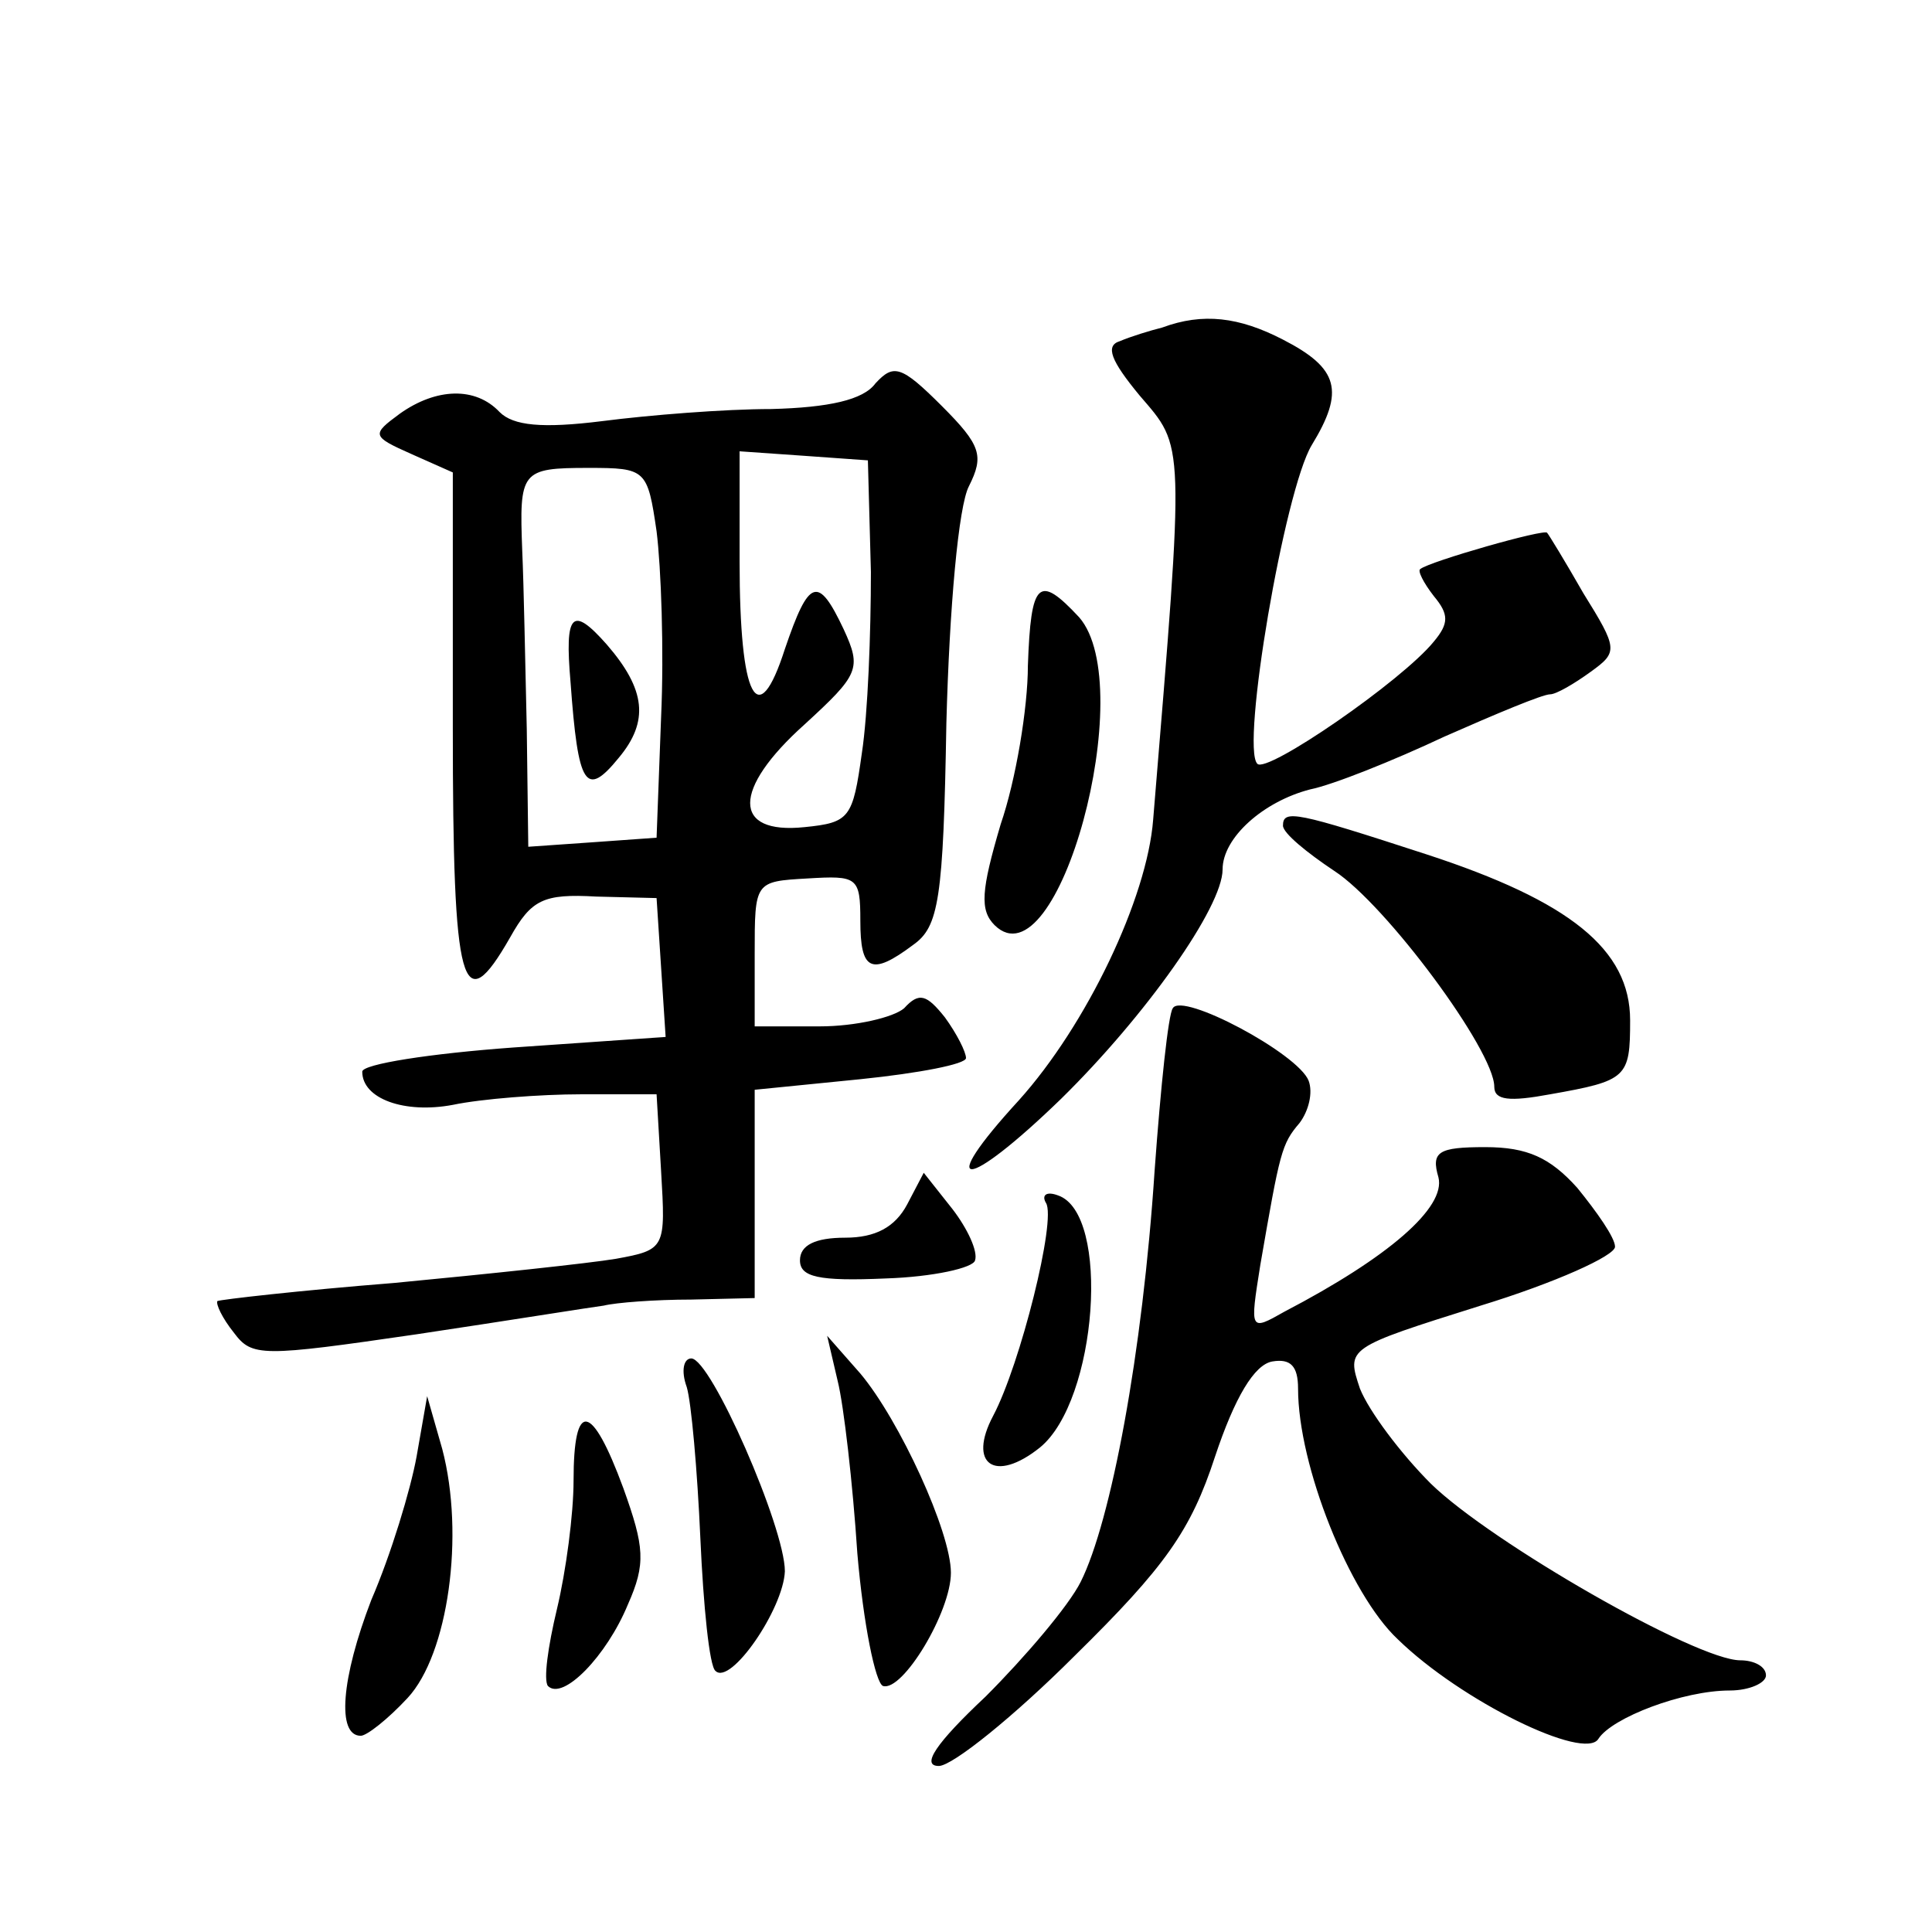
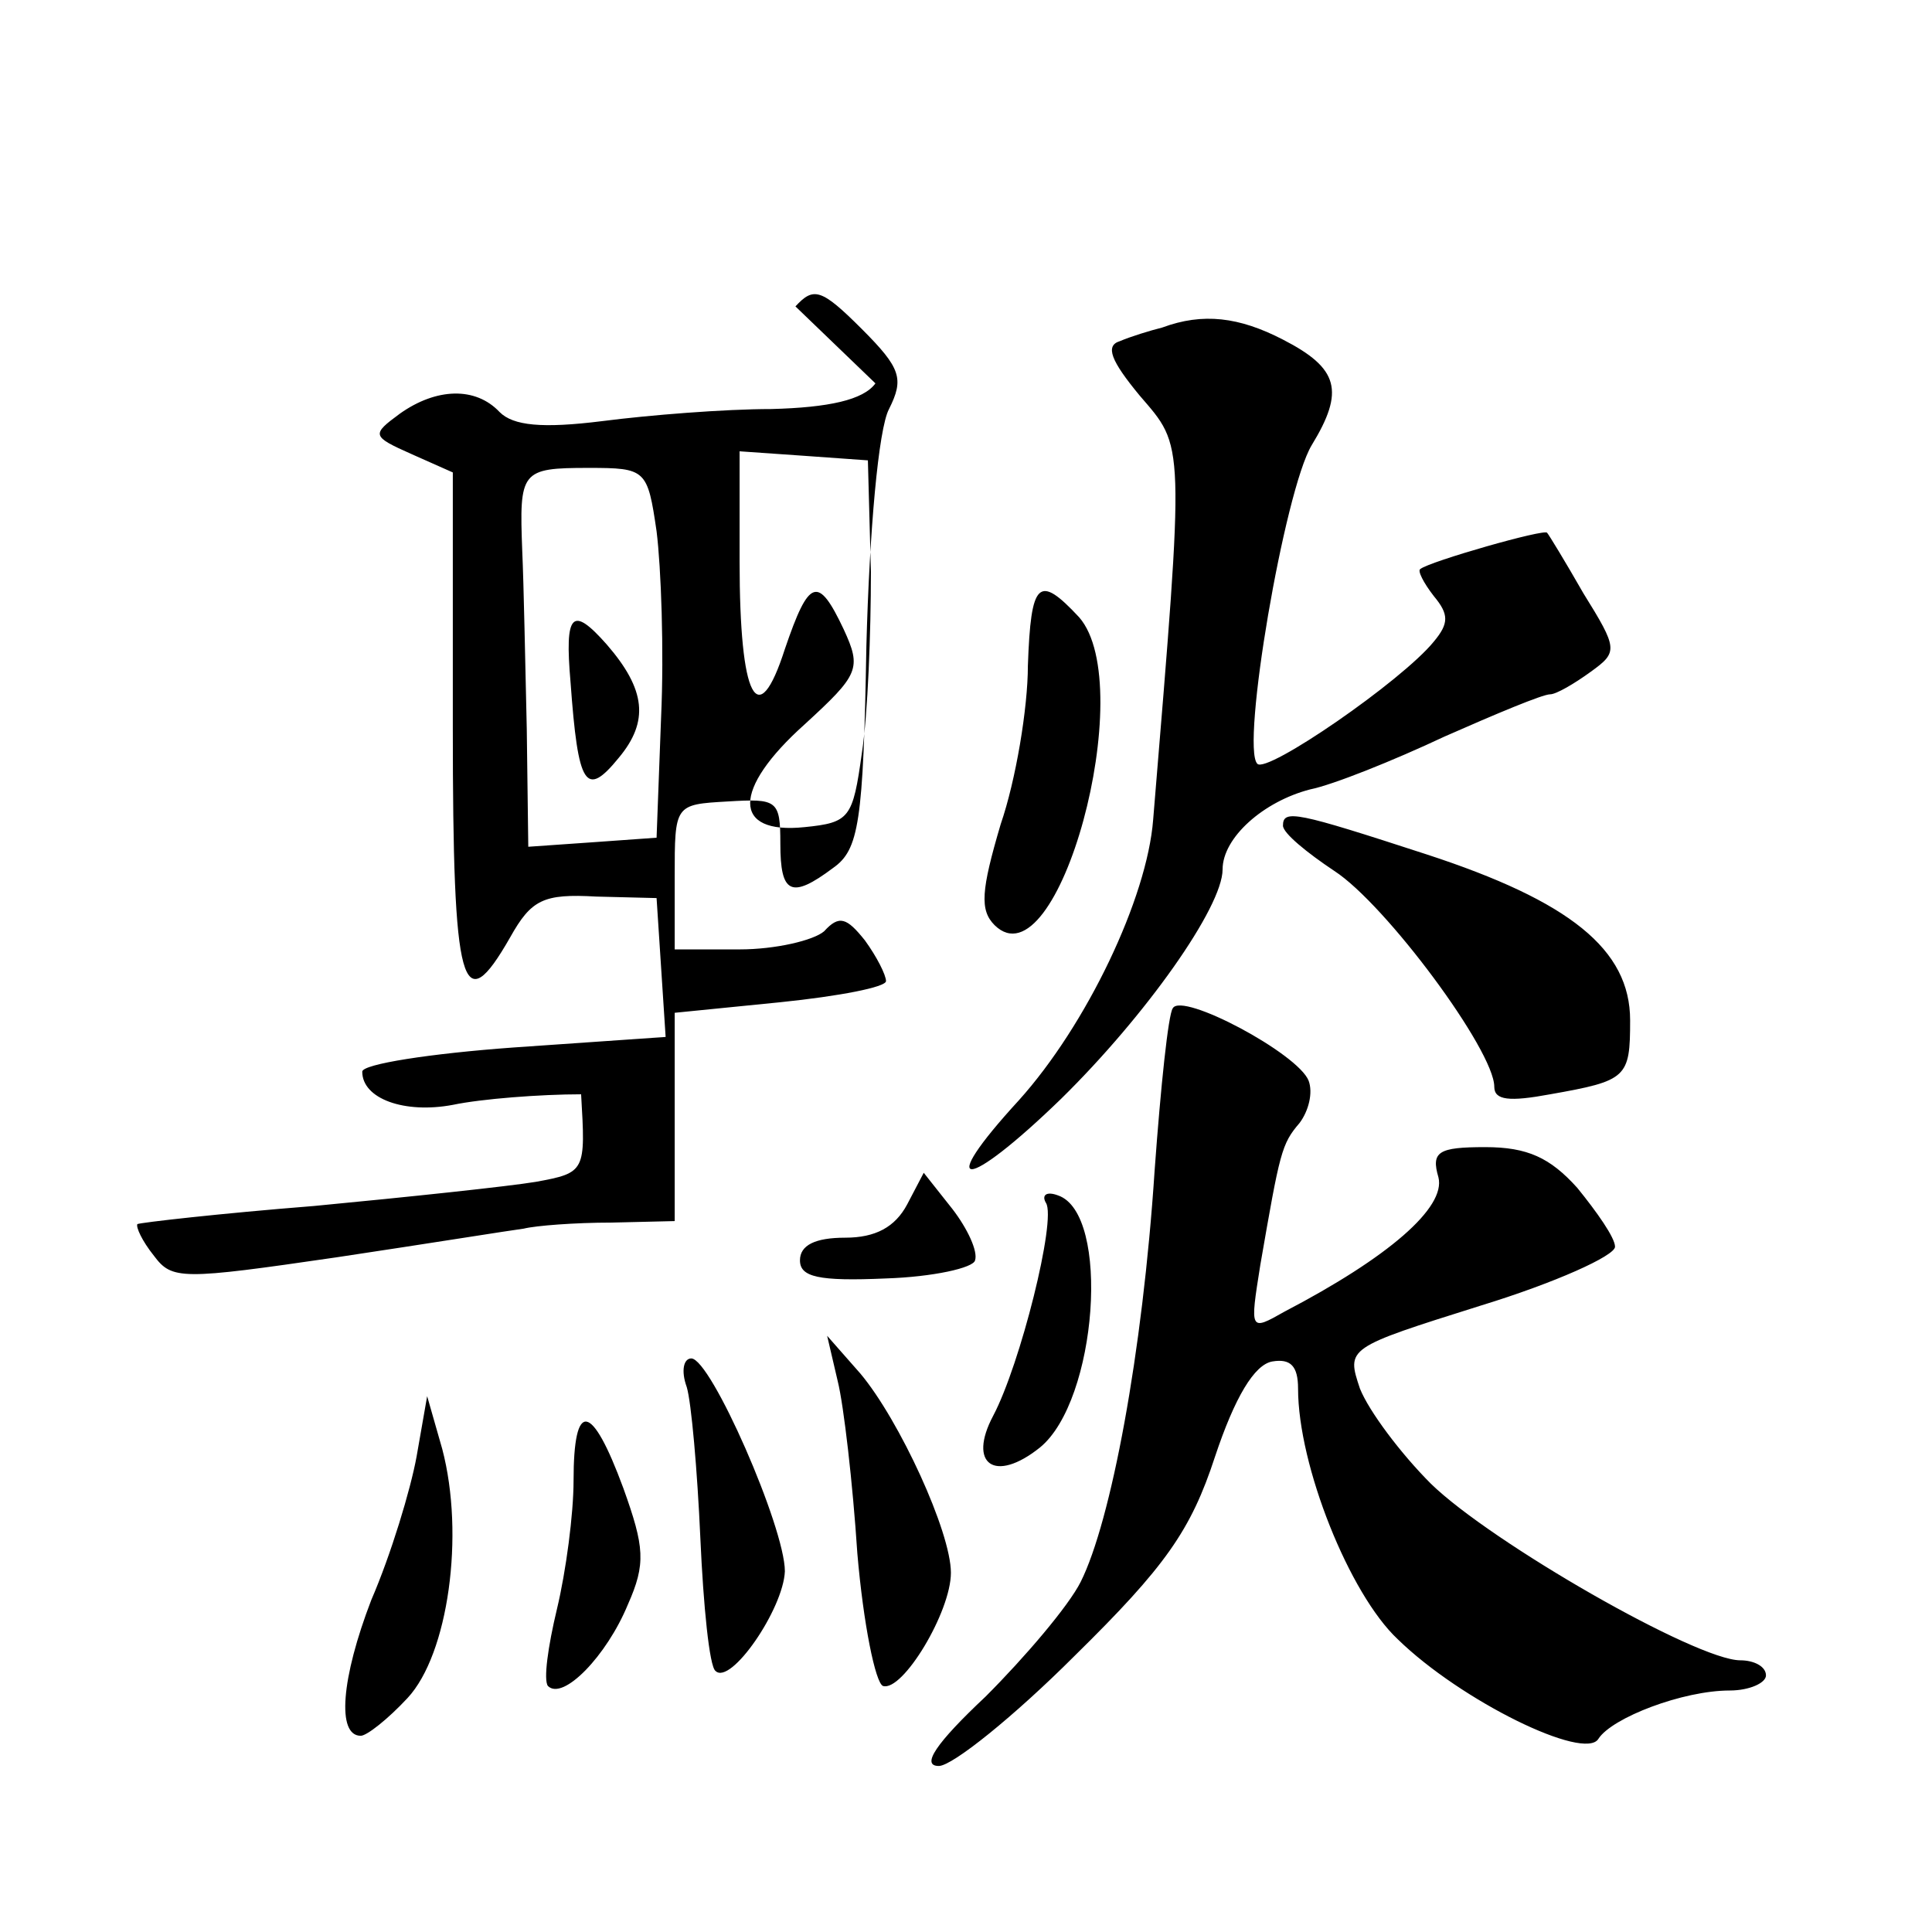
<svg xmlns="http://www.w3.org/2000/svg" version="1.0" width="128pt" height="128pt" viewBox="0 0 128 128" preserveAspectRatio="xMidYMid meet">
  <g transform="translate(0,128) scale(0.1,-0.1)" fill="#0" stroke="none">
-     <path d="M770 1063 c-8 -2 -21 -6 -28 -9 -10 -3 -6 -13 13 -36 30 -35 30 -27 9 -281 -4 -52 -44 -136 -89 -186 -56 -61 -36 -61 28 1 56 55 107 127 107 152 0 21 27 45 58 53 15 3 55 19 89 35 34 15 65 28 70 28 4 0 16 7 27 15 18 13 18 15 -5 52 -12 21 -23 39 -24 40 -1 3 -78 -19 -84 -24 -2 -1 2 -9 9 -18 10 -12 10 -18 0 -30 -21 -26 -111 -88 -117 -81 -11 11 18 181 36 211 22 36 18 51 -19 70 -29 15 -53 18 -80 8z M580 1026 c-8 -11 -31 -16 -69 -17 -31 0 -81 -4 -112 -8 -40 -5 -59 -3 -68 6 -16 17 -42 16 -66 -1 -19 -14 -19 -15 8 -27 l27 -12 0 -169 c0 -174 6 -195 38 -139 14 25 22 29 57 27 l40 -1 3 -46 3 -46 -101 -7 c-55 -4 -100 -11 -100 -16 0 -18 28 -28 60 -22 19 4 58 7 85 7 l50 0 3 -51 c3 -51 3 -52 -30 -58 -18 -3 -84 -10 -147 -16 -63 -5 -115 -11 -117 -12 -1 -2 3 -11 11 -21 12 -16 18 -16 121 -1 60 9 116 18 124 19 8 2 34 4 58 4 l42 1 0 69 0 69 70 7 c39 4 70 10 70 14 0 4 -6 16 -14 27 -12 15 -17 17 -27 6 -7 -6 -32 -12 -56 -12 l-43 0 0 48 c0 48 0 48 35 50 33 2 35 1 35 -28 0 -33 7 -37 35 -16 17 12 20 30 22 147 2 76 8 144 15 157 10 20 8 27 -18 53 -27 27 -32 28 -44 15z m-3 -125 c0 -40 -2 -94 -6 -120 -6 -43 -8 -46 -38 -49 -48 -5 -48 25 0 68 36 33 38 37 26 63 -17 36 -23 34 -39 -13 -18 -56 -30 -33 -30 58 l0 73 43 -3 42 -3 2 -74z m-142 27 c3 -24 5 -79 3 -123 l-3 -80 -42 -3 -43 -3 -1 78 c-1 43 -2 96 -3 118 -2 53 -1 55 44 55 38 0 39 -1 45 -42z M378 828 c5 -69 10 -77 32 -50 20 24 18 45 -8 75 -23 26 -28 21 -24 -25z M681 839 c0 -28 -8 -76 -18 -105 -13 -44 -14 -57 -4 -67 42 -41 96 158 56 204 -27 29 -32 24 -34 -32z M850 733 c0 -5 16 -18 34 -30 34 -22 106 -119 106 -143 0 -9 10 -10 37 -5 51 9 53 11 53 49 0 47 -40 79 -135 110 -86 28 -95 30 -95 19z M777 612 c-3 -4 -8 -52 -12 -107 -8 -122 -29 -233 -49 -273 -8 -16 -37 -50 -63 -76 -33 -31 -43 -46 -31 -46 9 0 50 33 90 73 60 59 77 83 93 132 13 39 26 61 38 63 12 2 17 -3 17 -18 0 -51 34 -136 66 -166 42 -41 124 -81 133 -66 9 14 56 32 87 32 13 0 24 5 24 10 0 6 -8 10 -17 10 -29 0 -165 78 -205 117 -20 20 -41 48 -47 63 -9 27 -9 27 80 55 49 15 89 33 89 39 0 6 -12 23 -25 39 -18 20 -33 27 -61 27 -31 0 -36 -3 -31 -20 5 -20 -33 -53 -102 -89 -23 -13 -23 -13 -16 31 13 75 14 80 26 94 6 8 9 20 6 28 -7 18 -84 59 -90 48z M601 482 c-8 -15 -21 -22 -41 -22 -20 0 -30 -5 -30 -15 0 -11 12 -14 57 -12 31 1 58 7 59 12 2 6 -5 21 -15 34 l-19 24 -11 -21z M693 483 c7 -11 -17 -107 -35 -141 -17 -32 1 -45 31 -21 38 31 47 155 12 167 -8 3 -11 0 -8 -5z M555 365 c4 -16 10 -68 13 -114 4 -47 12 -86 17 -88 13 -4 45 49 45 75 0 27 -34 101 -60 132 l-22 25 7 -30z M455 361 c3 -10 7 -55 9 -100 2 -45 6 -85 10 -88 10 -10 45 41 46 66 0 29 -49 141 -62 141 -5 0 -7 -8 -3 -19z M276 315 c-4 -22 -17 -65 -30 -95 -20 -52 -23 -90 -7 -90 4 0 18 11 31 25 27 29 38 108 23 165 l-10 35 -7 -40z M380 299 c0 -22 -5 -60 -11 -85 -6 -25 -9 -47 -6 -51 10 -10 39 20 53 54 12 27 11 38 -3 77 -21 57 -33 59 -33 5z" />
+     <path d="M770 1063 c-8 -2 -21 -6 -28 -9 -10 -3 -6 -13 13 -36 30 -35 30 -27 9 -281 -4 -52 -44 -136 -89 -186 -56 -61 -36 -61 28 1 56 55 107 127 107 152 0 21 27 45 58 53 15 3 55 19 89 35 34 15 65 28 70 28 4 0 16 7 27 15 18 13 18 15 -5 52 -12 21 -23 39 -24 40 -1 3 -78 -19 -84 -24 -2 -1 2 -9 9 -18 10 -12 10 -18 0 -30 -21 -26 -111 -88 -117 -81 -11 11 18 181 36 211 22 36 18 51 -19 70 -29 15 -53 18 -80 8z M580 1026 c-8 -11 -31 -16 -69 -17 -31 0 -81 -4 -112 -8 -40 -5 -59 -3 -68 6 -16 17 -42 16 -66 -1 -19 -14 -19 -15 8 -27 l27 -12 0 -169 c0 -174 6 -195 38 -139 14 25 22 29 57 27 l40 -1 3 -46 3 -46 -101 -7 c-55 -4 -100 -11 -100 -16 0 -18 28 -28 60 -22 19 4 58 7 85 7 c3 -51 3 -52 -30 -58 -18 -3 -84 -10 -147 -16 -63 -5 -115 -11 -117 -12 -1 -2 3 -11 11 -21 12 -16 18 -16 121 -1 60 9 116 18 124 19 8 2 34 4 58 4 l42 1 0 69 0 69 70 7 c39 4 70 10 70 14 0 4 -6 16 -14 27 -12 15 -17 17 -27 6 -7 -6 -32 -12 -56 -12 l-43 0 0 48 c0 48 0 48 35 50 33 2 35 1 35 -28 0 -33 7 -37 35 -16 17 12 20 30 22 147 2 76 8 144 15 157 10 20 8 27 -18 53 -27 27 -32 28 -44 15z m-3 -125 c0 -40 -2 -94 -6 -120 -6 -43 -8 -46 -38 -49 -48 -5 -48 25 0 68 36 33 38 37 26 63 -17 36 -23 34 -39 -13 -18 -56 -30 -33 -30 58 l0 73 43 -3 42 -3 2 -74z m-142 27 c3 -24 5 -79 3 -123 l-3 -80 -42 -3 -43 -3 -1 78 c-1 43 -2 96 -3 118 -2 53 -1 55 44 55 38 0 39 -1 45 -42z M378 828 c5 -69 10 -77 32 -50 20 24 18 45 -8 75 -23 26 -28 21 -24 -25z M681 839 c0 -28 -8 -76 -18 -105 -13 -44 -14 -57 -4 -67 42 -41 96 158 56 204 -27 29 -32 24 -34 -32z M850 733 c0 -5 16 -18 34 -30 34 -22 106 -119 106 -143 0 -9 10 -10 37 -5 51 9 53 11 53 49 0 47 -40 79 -135 110 -86 28 -95 30 -95 19z M777 612 c-3 -4 -8 -52 -12 -107 -8 -122 -29 -233 -49 -273 -8 -16 -37 -50 -63 -76 -33 -31 -43 -46 -31 -46 9 0 50 33 90 73 60 59 77 83 93 132 13 39 26 61 38 63 12 2 17 -3 17 -18 0 -51 34 -136 66 -166 42 -41 124 -81 133 -66 9 14 56 32 87 32 13 0 24 5 24 10 0 6 -8 10 -17 10 -29 0 -165 78 -205 117 -20 20 -41 48 -47 63 -9 27 -9 27 80 55 49 15 89 33 89 39 0 6 -12 23 -25 39 -18 20 -33 27 -61 27 -31 0 -36 -3 -31 -20 5 -20 -33 -53 -102 -89 -23 -13 -23 -13 -16 31 13 75 14 80 26 94 6 8 9 20 6 28 -7 18 -84 59 -90 48z M601 482 c-8 -15 -21 -22 -41 -22 -20 0 -30 -5 -30 -15 0 -11 12 -14 57 -12 31 1 58 7 59 12 2 6 -5 21 -15 34 l-19 24 -11 -21z M693 483 c7 -11 -17 -107 -35 -141 -17 -32 1 -45 31 -21 38 31 47 155 12 167 -8 3 -11 0 -8 -5z M555 365 c4 -16 10 -68 13 -114 4 -47 12 -86 17 -88 13 -4 45 49 45 75 0 27 -34 101 -60 132 l-22 25 7 -30z M455 361 c3 -10 7 -55 9 -100 2 -45 6 -85 10 -88 10 -10 45 41 46 66 0 29 -49 141 -62 141 -5 0 -7 -8 -3 -19z M276 315 c-4 -22 -17 -65 -30 -95 -20 -52 -23 -90 -7 -90 4 0 18 11 31 25 27 29 38 108 23 165 l-10 35 -7 -40z M380 299 c0 -22 -5 -60 -11 -85 -6 -25 -9 -47 -6 -51 10 -10 39 20 53 54 12 27 11 38 -3 77 -21 57 -33 59 -33 5z" />
  </g>
</svg>